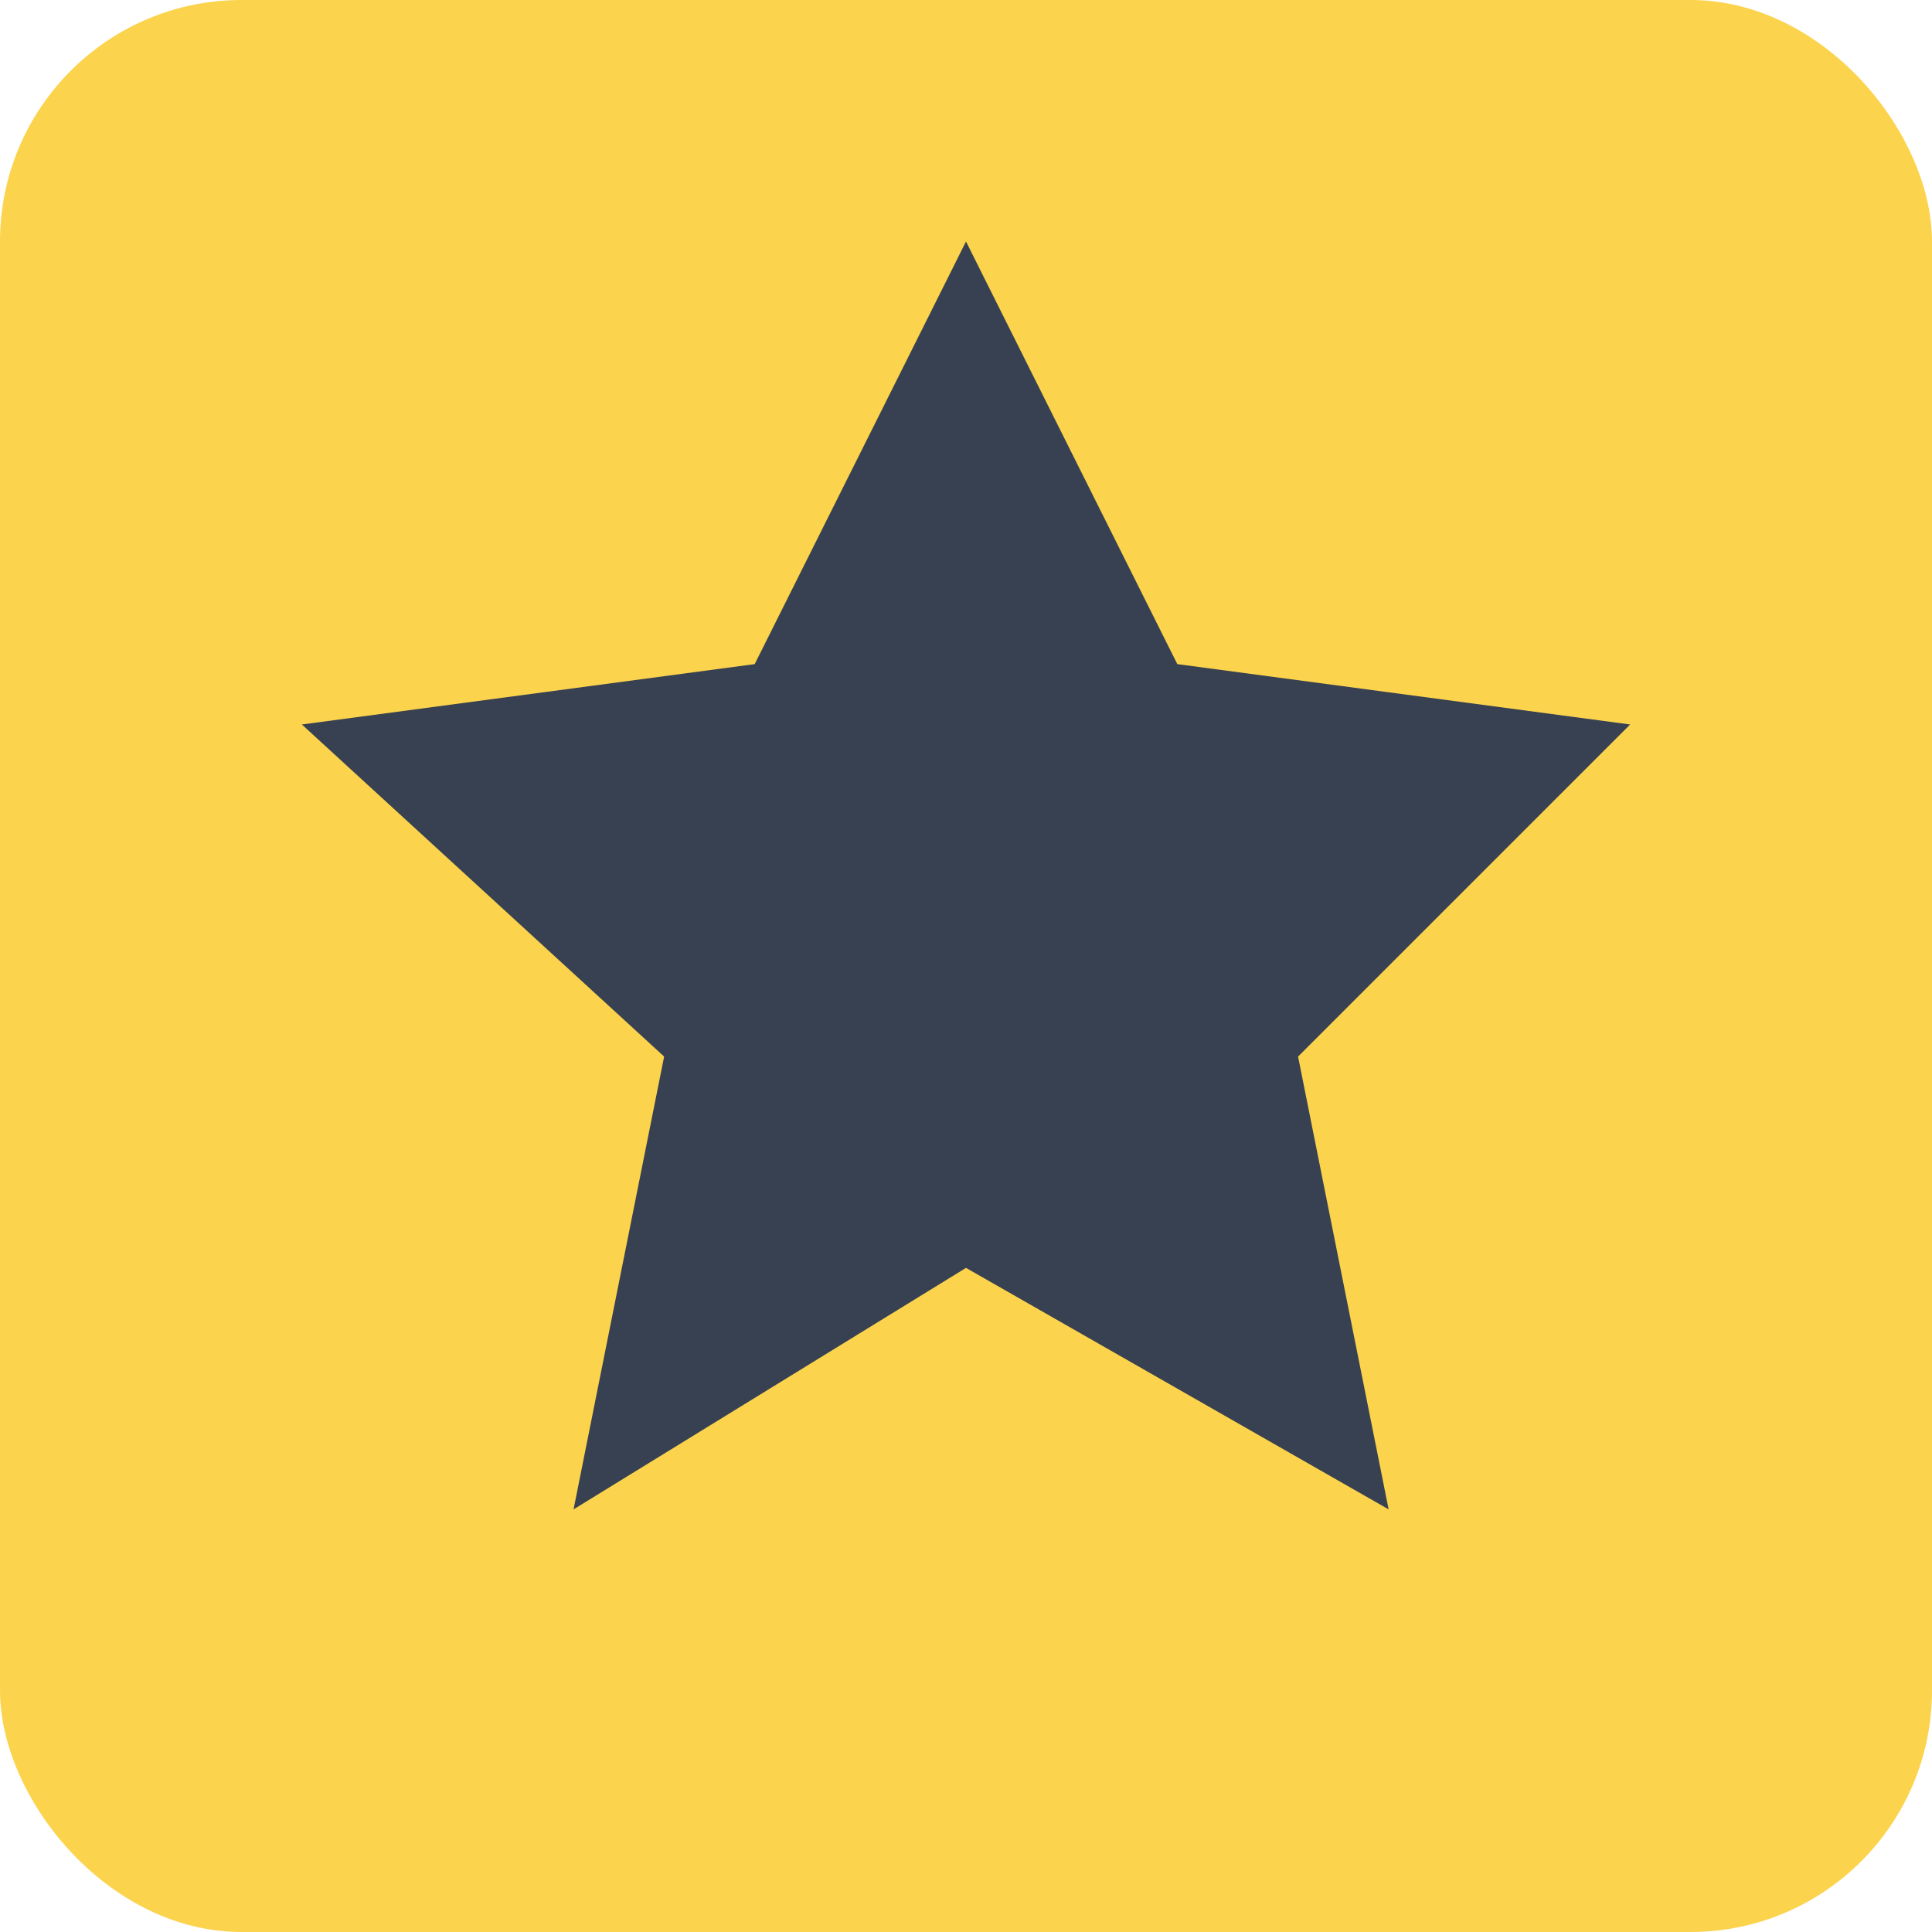
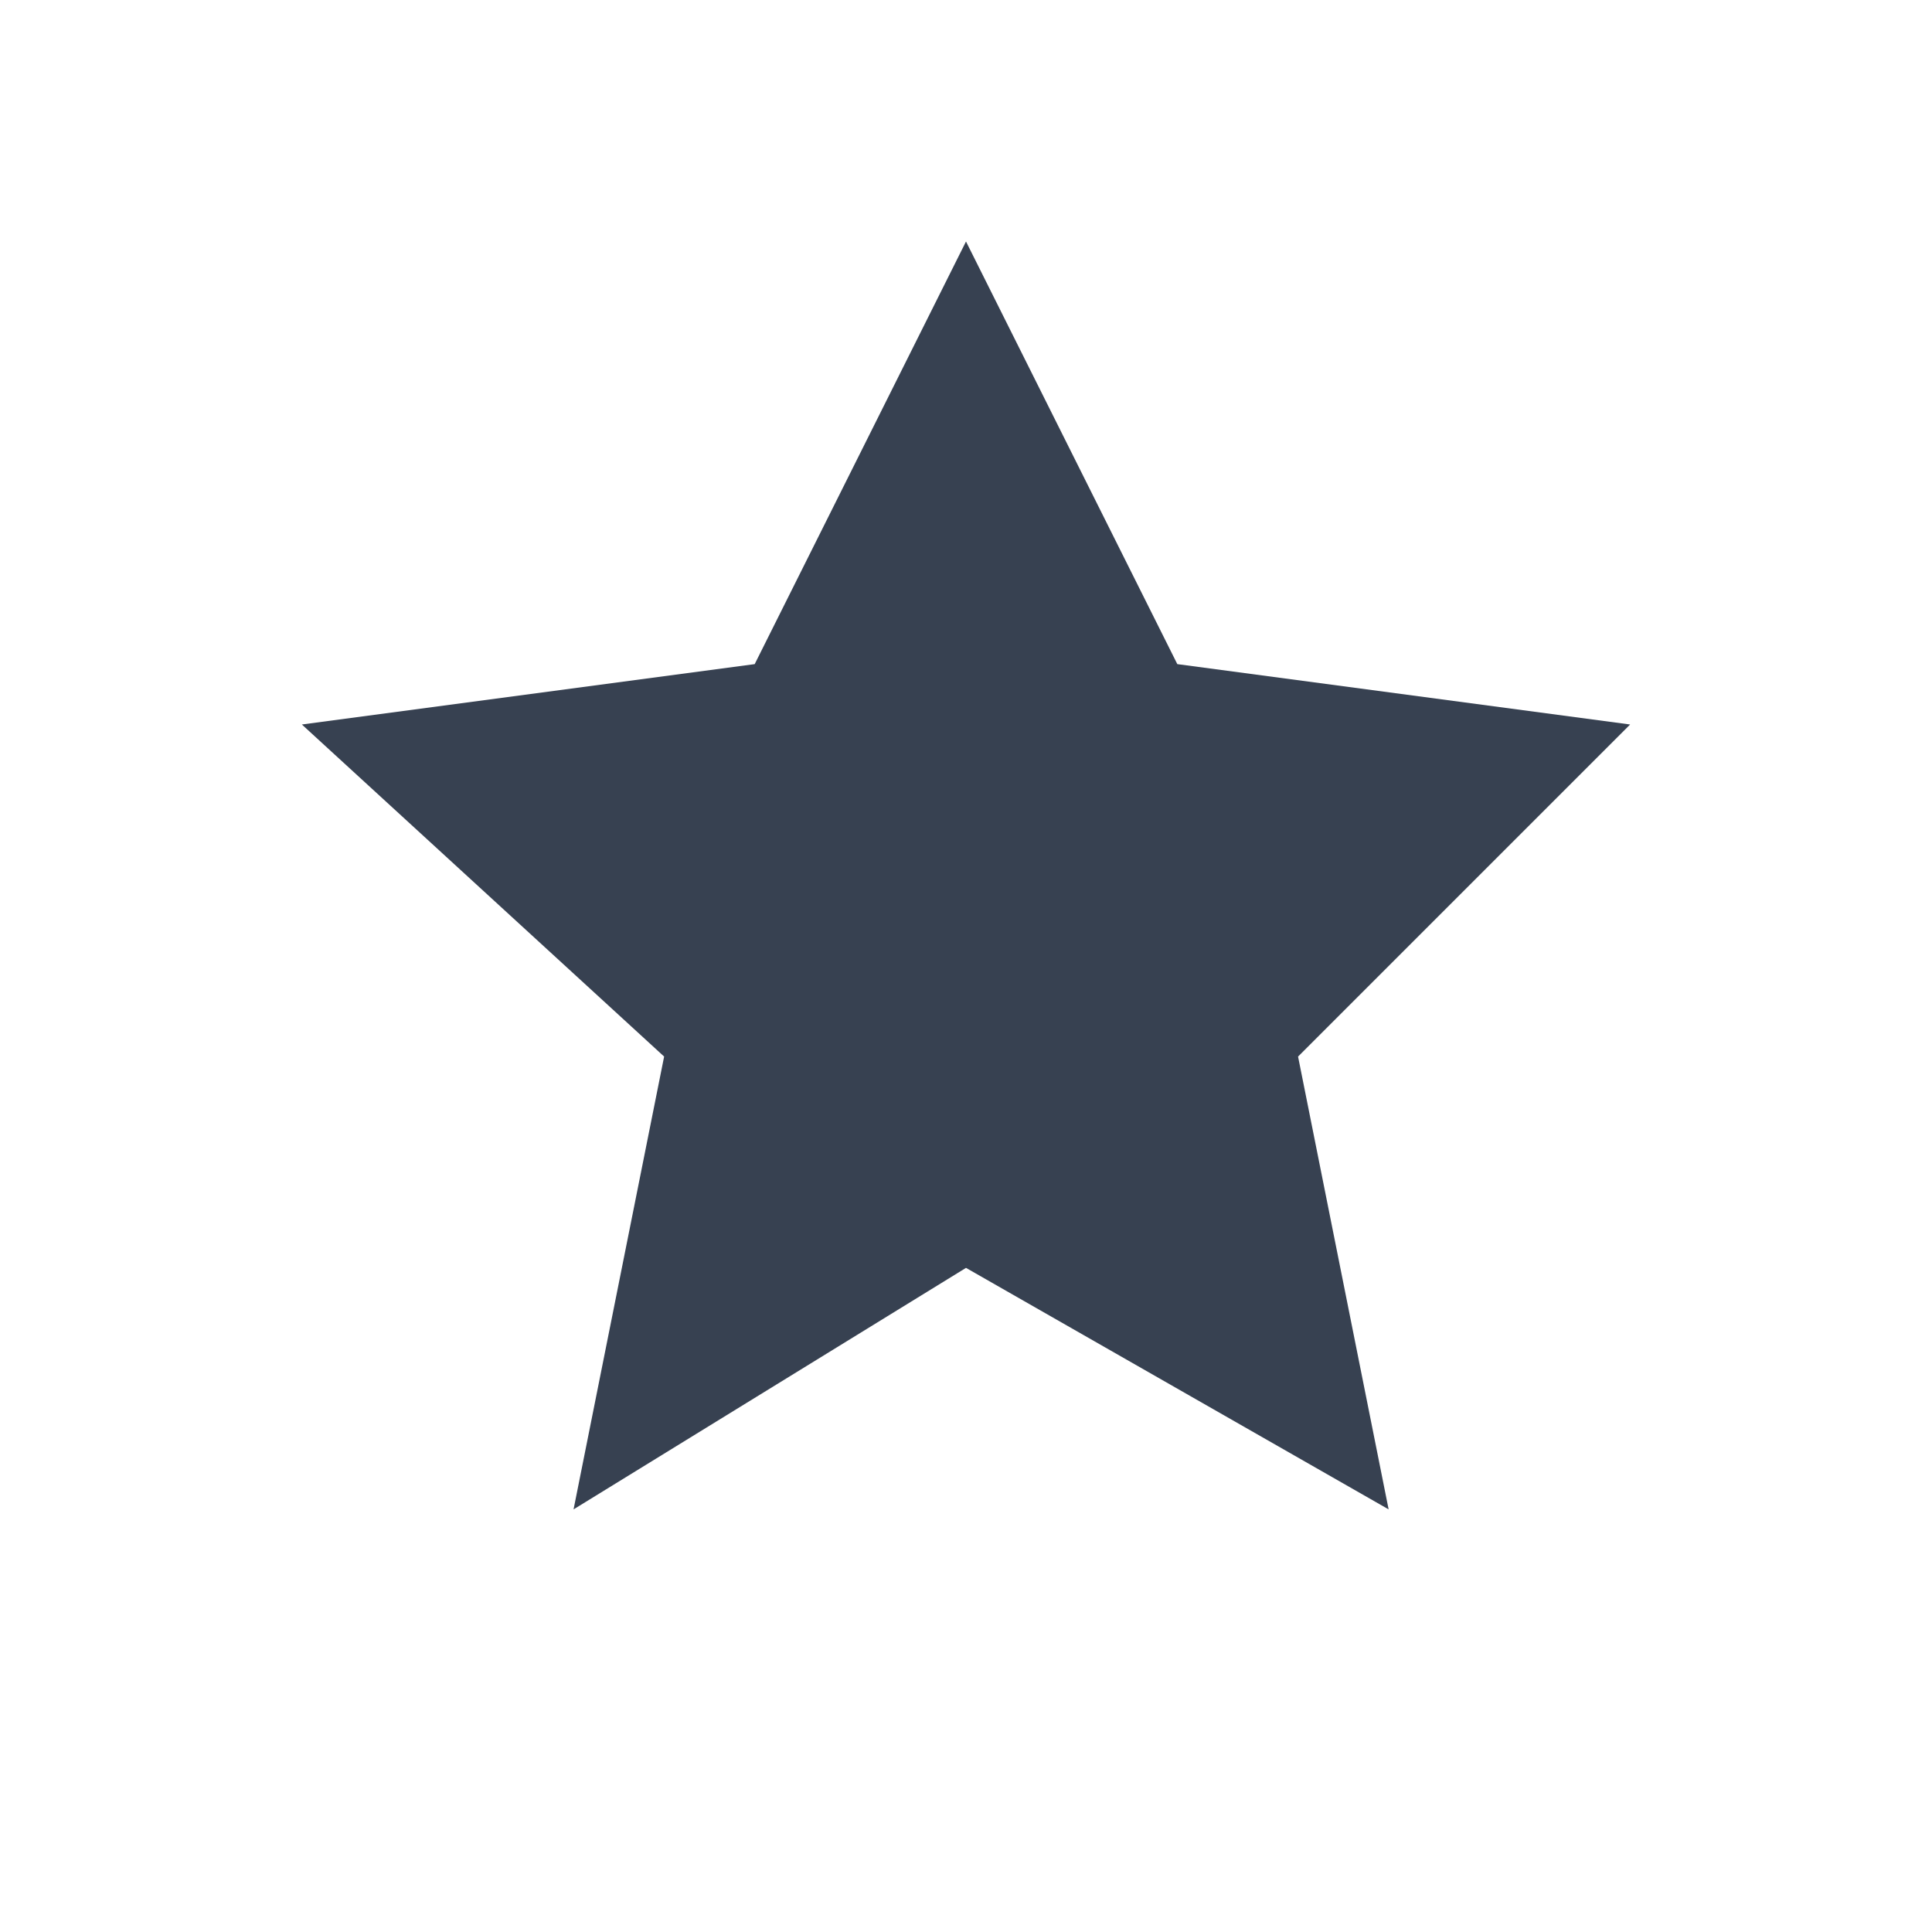
<svg xmlns="http://www.w3.org/2000/svg" viewBox="0 0 32 32">
-   <rect width="32" height="32" fill="#FCD34D" rx="4" />
  <path d="M16 4l3.5 7 7.5 1-5.5 5.5 1.5 7.5L16 21l-6.5 4 1.5-7.5L5 12l7.5-1L16 4z" fill="#374151" />
</svg>